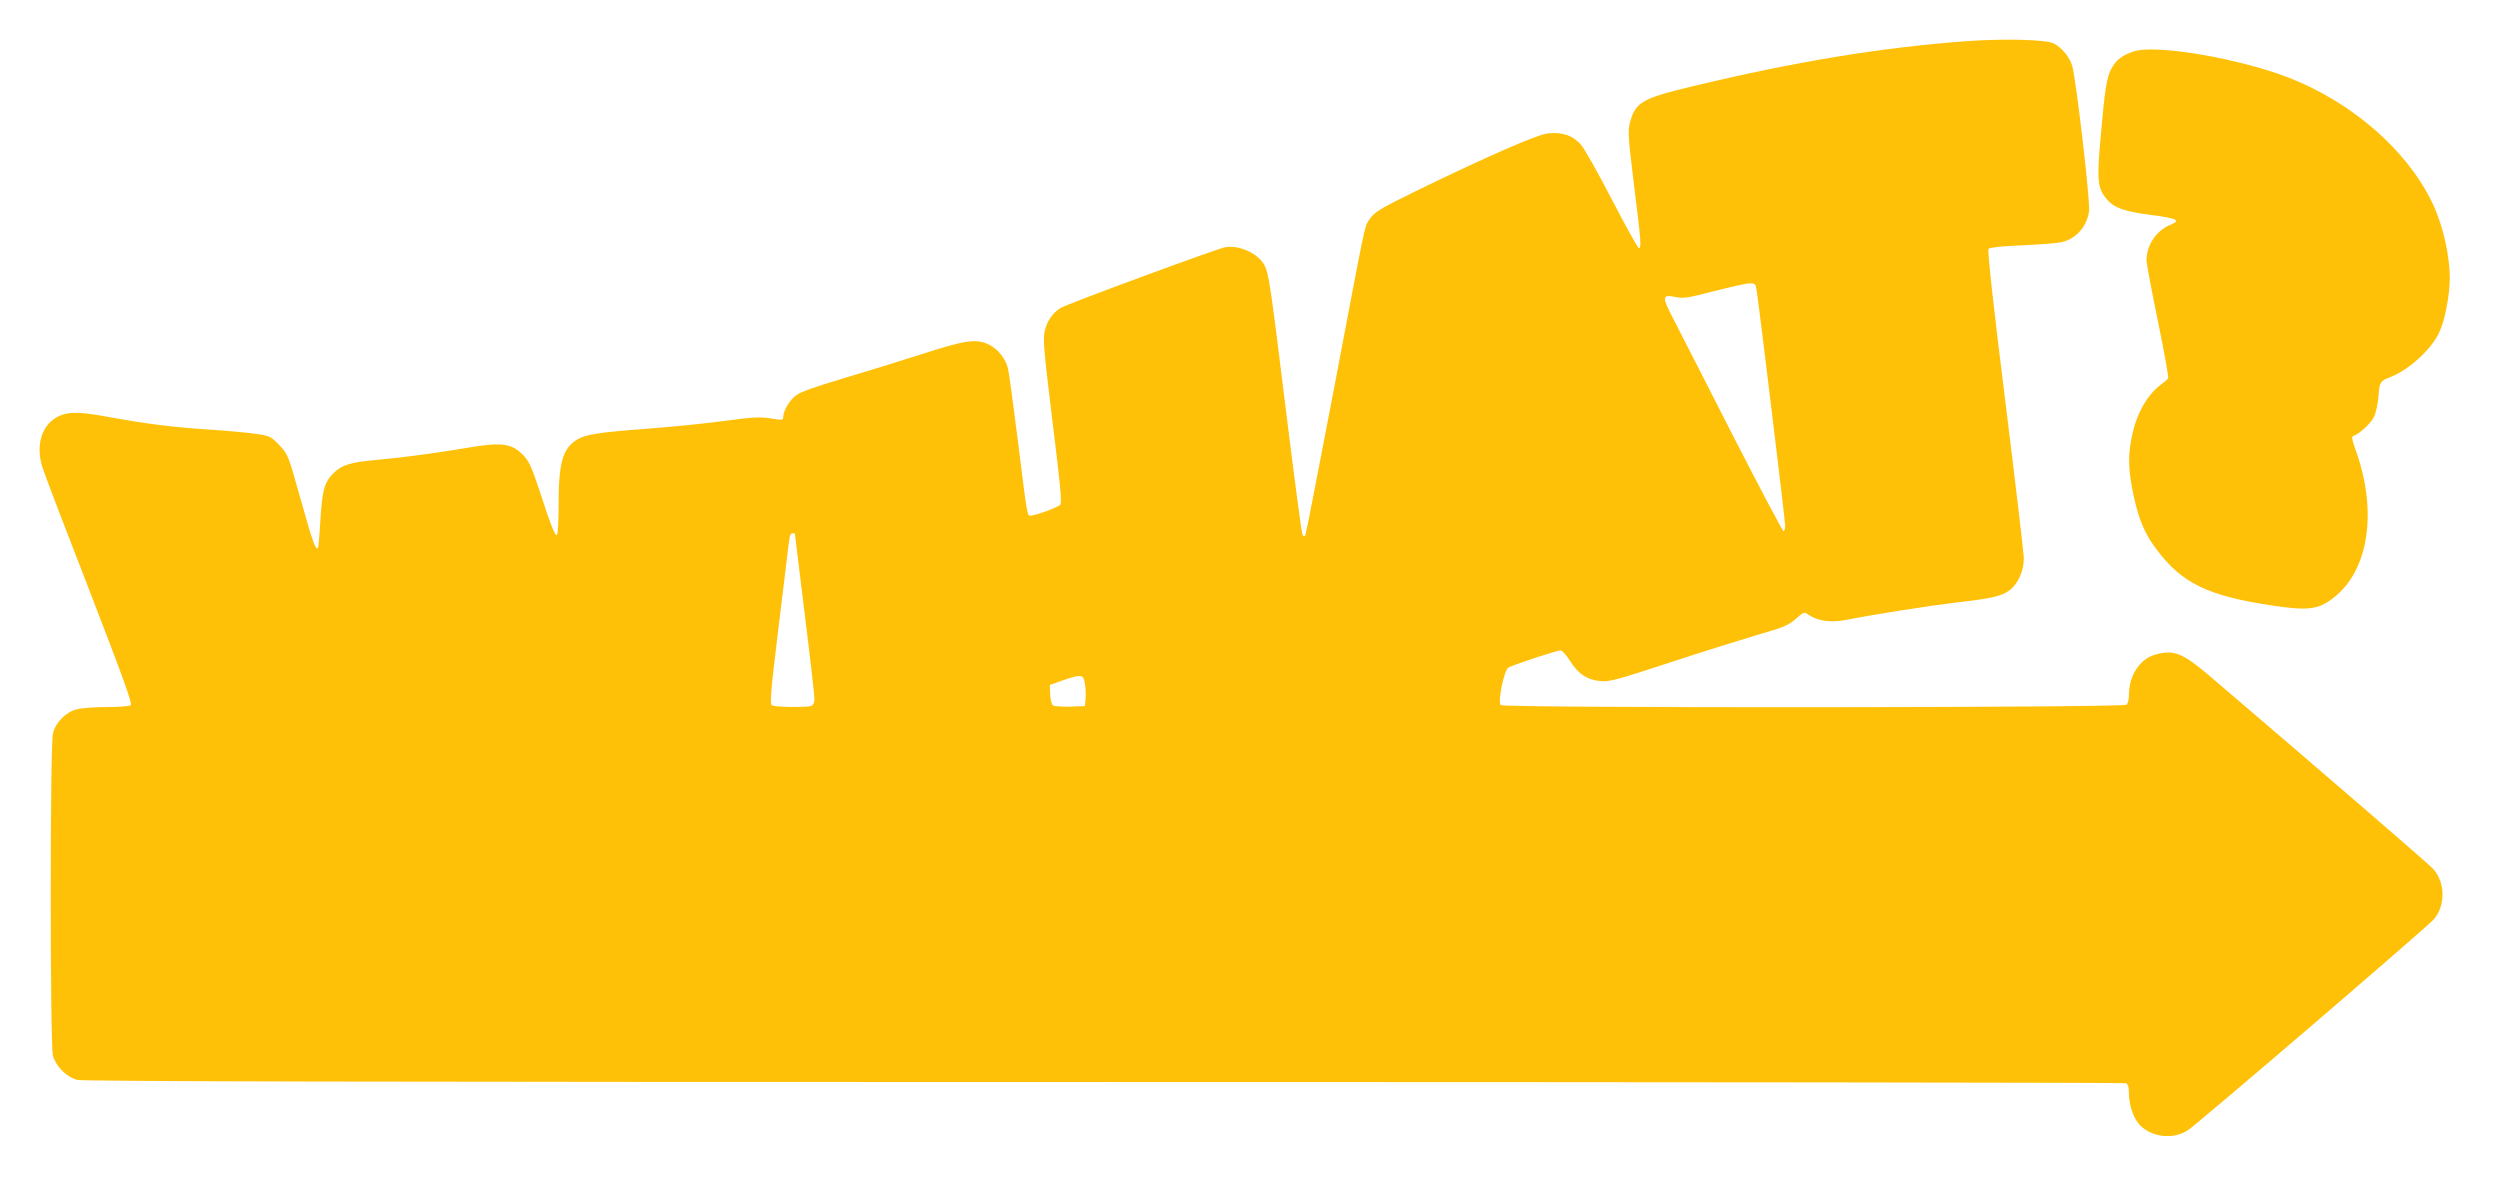
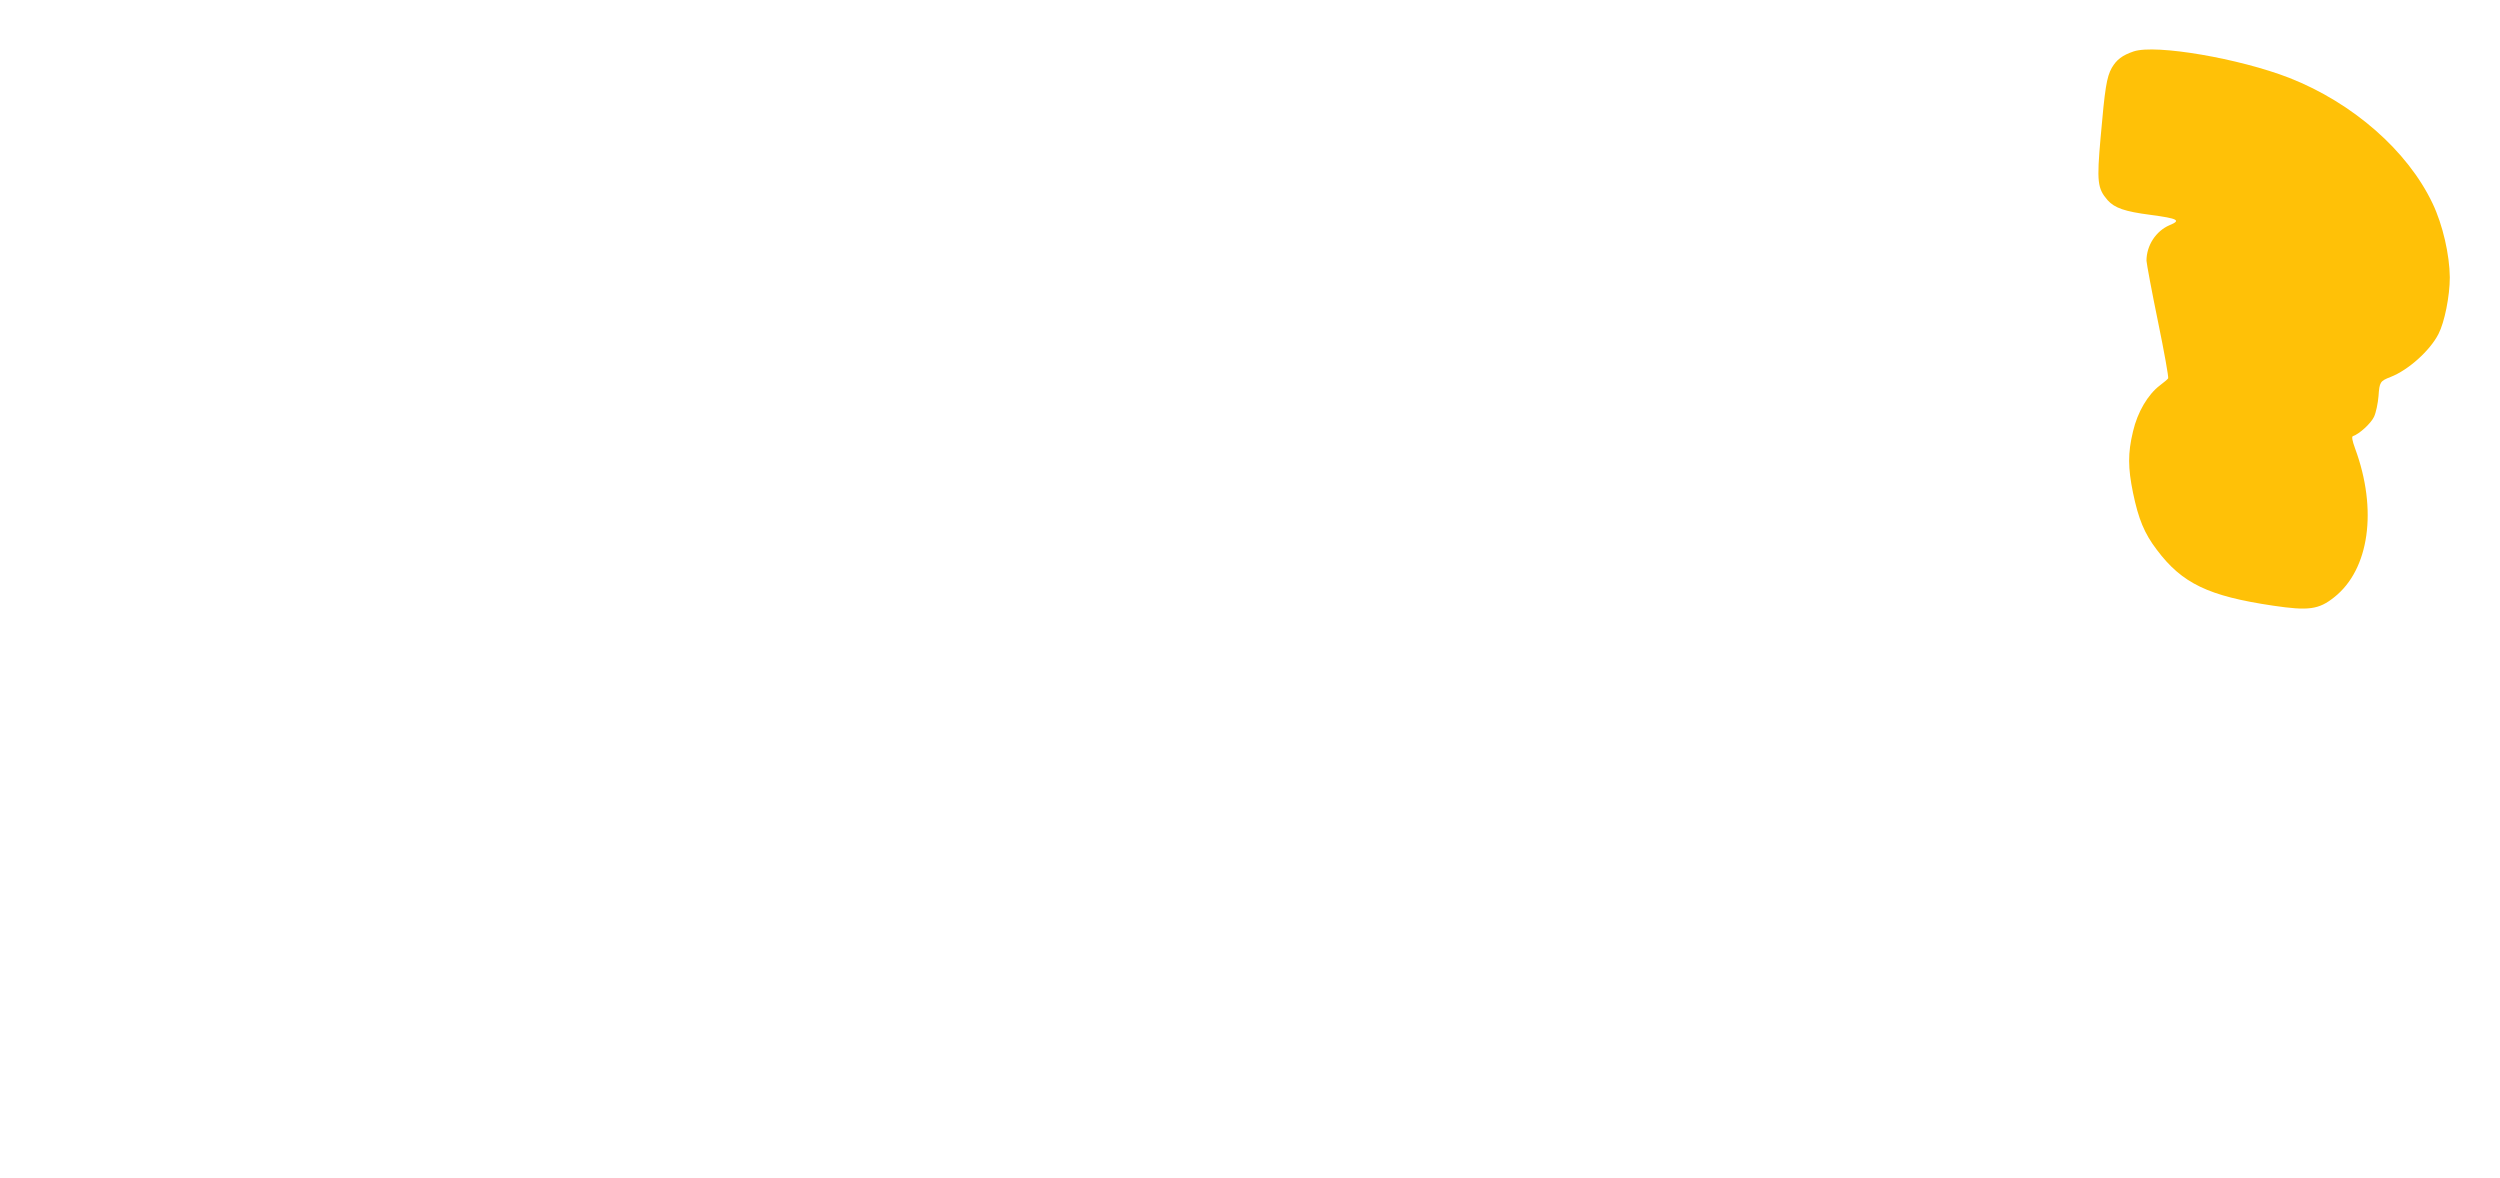
<svg xmlns="http://www.w3.org/2000/svg" version="1.0" width="1280pt" height="603pt" viewBox="0 0 1280 603" preserveAspectRatio="xMidYMid meet">
  <g transform="translate(0,603) scale(0.1,-0.1)" fill="#ffc107" stroke="none">
-     <path d="M10065 5819 c-432 -32 -877 -105 -1400 -231 -259 -62 -292 -81 -320 -187 -11 -42 -8 -80 21 -317 36 -290 39 -324 25 -324 -5 0 -67 111 -137 246 -70 136 -142 264 -161 285 -42 46 -95 64 -169 56 -54 -6 -311 -118 -674 -295 -190 -93 -216 -109 -243 -152 -21 -33 -15 -6 -177 -860 -78 -409 -144 -748 -147 -753 -3 -5 -9 -3 -14 5 -5 8 -42 291 -84 629 -79 641 -88 707 -111 751 -31 60 -129 105 -202 92 -46 -9 -808 -290 -842 -311 -42 -26 -68 -65 -81 -118 -10 -44 -4 -103 40 -465 41 -332 49 -416 39 -425 -15 -14 -128 -55 -151 -55 -18 0 -16 -14 -67 395 -22 176 -44 337 -49 358 -12 51 -52 100 -98 123 -65 31 -120 23 -343 -49 -113 -36 -296 -93 -408 -126 -132 -39 -215 -68 -236 -85 -34 -25 -66 -80 -66 -111 0 -16 -6 -17 -52 -9 -72 11 -89 10 -273 -14 -88 -12 -254 -28 -370 -37 -245 -18 -318 -29 -361 -56 -73 -45 -94 -118 -94 -331 0 -91 -4 -158 -9 -158 -11 0 -31 51 -86 220 -46 139 -58 165 -98 201 -54 50 -109 55 -282 25 -153 -26 -334 -50 -460 -61 -128 -11 -176 -26 -216 -66 -49 -49 -59 -86 -69 -247 -4 -73 -10 -135 -12 -138 -12 -12 -29 36 -89 251 -63 226 -65 230 -109 276 -41 43 -51 48 -115 57 -38 6 -144 16 -235 22 -191 12 -327 29 -529 66 -158 29 -212 27 -267 -6 -75 -47 -101 -148 -66 -255 10 -33 119 -318 242 -634 175 -453 219 -575 209 -582 -8 -5 -63 -9 -122 -9 -60 0 -128 -5 -152 -11 -57 -14 -110 -67 -124 -124 -15 -61 -15 -1594 0 -1650 15 -55 71 -111 125 -124 31 -8 1528 -11 5258 -11 2868 0 5221 -3 5230 -6 11 -4 16 -19 16 -48 0 -70 26 -141 65 -175 63 -55 162 -64 234 -20 43 26 1228 1042 1263 1083 60 70 58 190 -5 258 -26 28 -530 463 -1141 985 -141 120 -186 138 -279 112 -81 -22 -137 -107 -137 -209 0 -20 -5 -41 -12 -48 -16 -16 -3188 -18 -3204 -2 -17 17 17 179 39 192 27 15 248 88 267 88 8 0 30 -24 48 -53 42 -67 86 -97 154 -104 48 -5 83 5 358 95 168 55 372 119 453 143 126 36 155 48 191 80 41 36 44 37 65 22 47 -33 114 -42 193 -27 151 30 428 73 563 89 183 21 233 32 274 63 44 33 74 101 73 166 -1 28 -44 393 -96 811 -60 480 -91 764 -85 771 5 7 72 14 172 18 90 4 180 11 202 16 74 17 129 78 141 158 7 48 -65 667 -86 744 -13 45 -52 93 -94 115 -37 21 -260 26 -451 12z m-1071 -1276 c14 -90 146 -1178 146 -1204 0 -16 -4 -29 -8 -29 -5 0 -123 224 -263 497 -140 274 -276 542 -304 595 -57 110 -55 122 15 107 39 -8 65 -4 195 30 83 21 164 40 182 40 29 1 32 -2 37 -36z m-4924 -1247 c0 -2 23 -186 50 -409 28 -223 50 -418 50 -435 0 -18 -6 -32 -16 -36 -24 -9 -187 -7 -202 3 -11 6 -5 78 32 382 25 206 49 399 52 429 4 30 8 58 11 63 4 7 23 10 23 3z m1485 -769 c4 -23 5 -58 3 -77 l-3 -35 -75 -3 c-41 -1 -81 2 -88 6 -8 5 -14 30 -15 57 l-2 48 65 23 c98 34 108 32 115 -19z" />
    <path d="M10925 5767 c-59 -20 -88 -42 -113 -85 -26 -47 -35 -104 -57 -357 -20 -226 -16 -260 36 -320 36 -40 88 -58 219 -75 142 -19 159 -28 98 -53 -70 -30 -118 -104 -118 -182 1 -16 27 -157 59 -312 32 -155 55 -285 52 -290 -3 -5 -22 -21 -42 -36 -62 -47 -115 -137 -138 -236 -27 -112 -26 -186 0 -314 28 -135 58 -208 122 -292 129 -172 264 -237 595 -286 182 -27 234 -20 313 43 180 142 223 448 107 762 -15 41 -18 61 -11 63 33 11 92 65 108 99 10 21 20 69 23 106 5 72 8 77 62 98 90 35 201 134 245 220 31 60 58 194 58 290 -1 115 -36 269 -88 378 -128 270 -408 515 -733 643 -257 100 -683 173 -797 136z" />
  </g>
</svg>